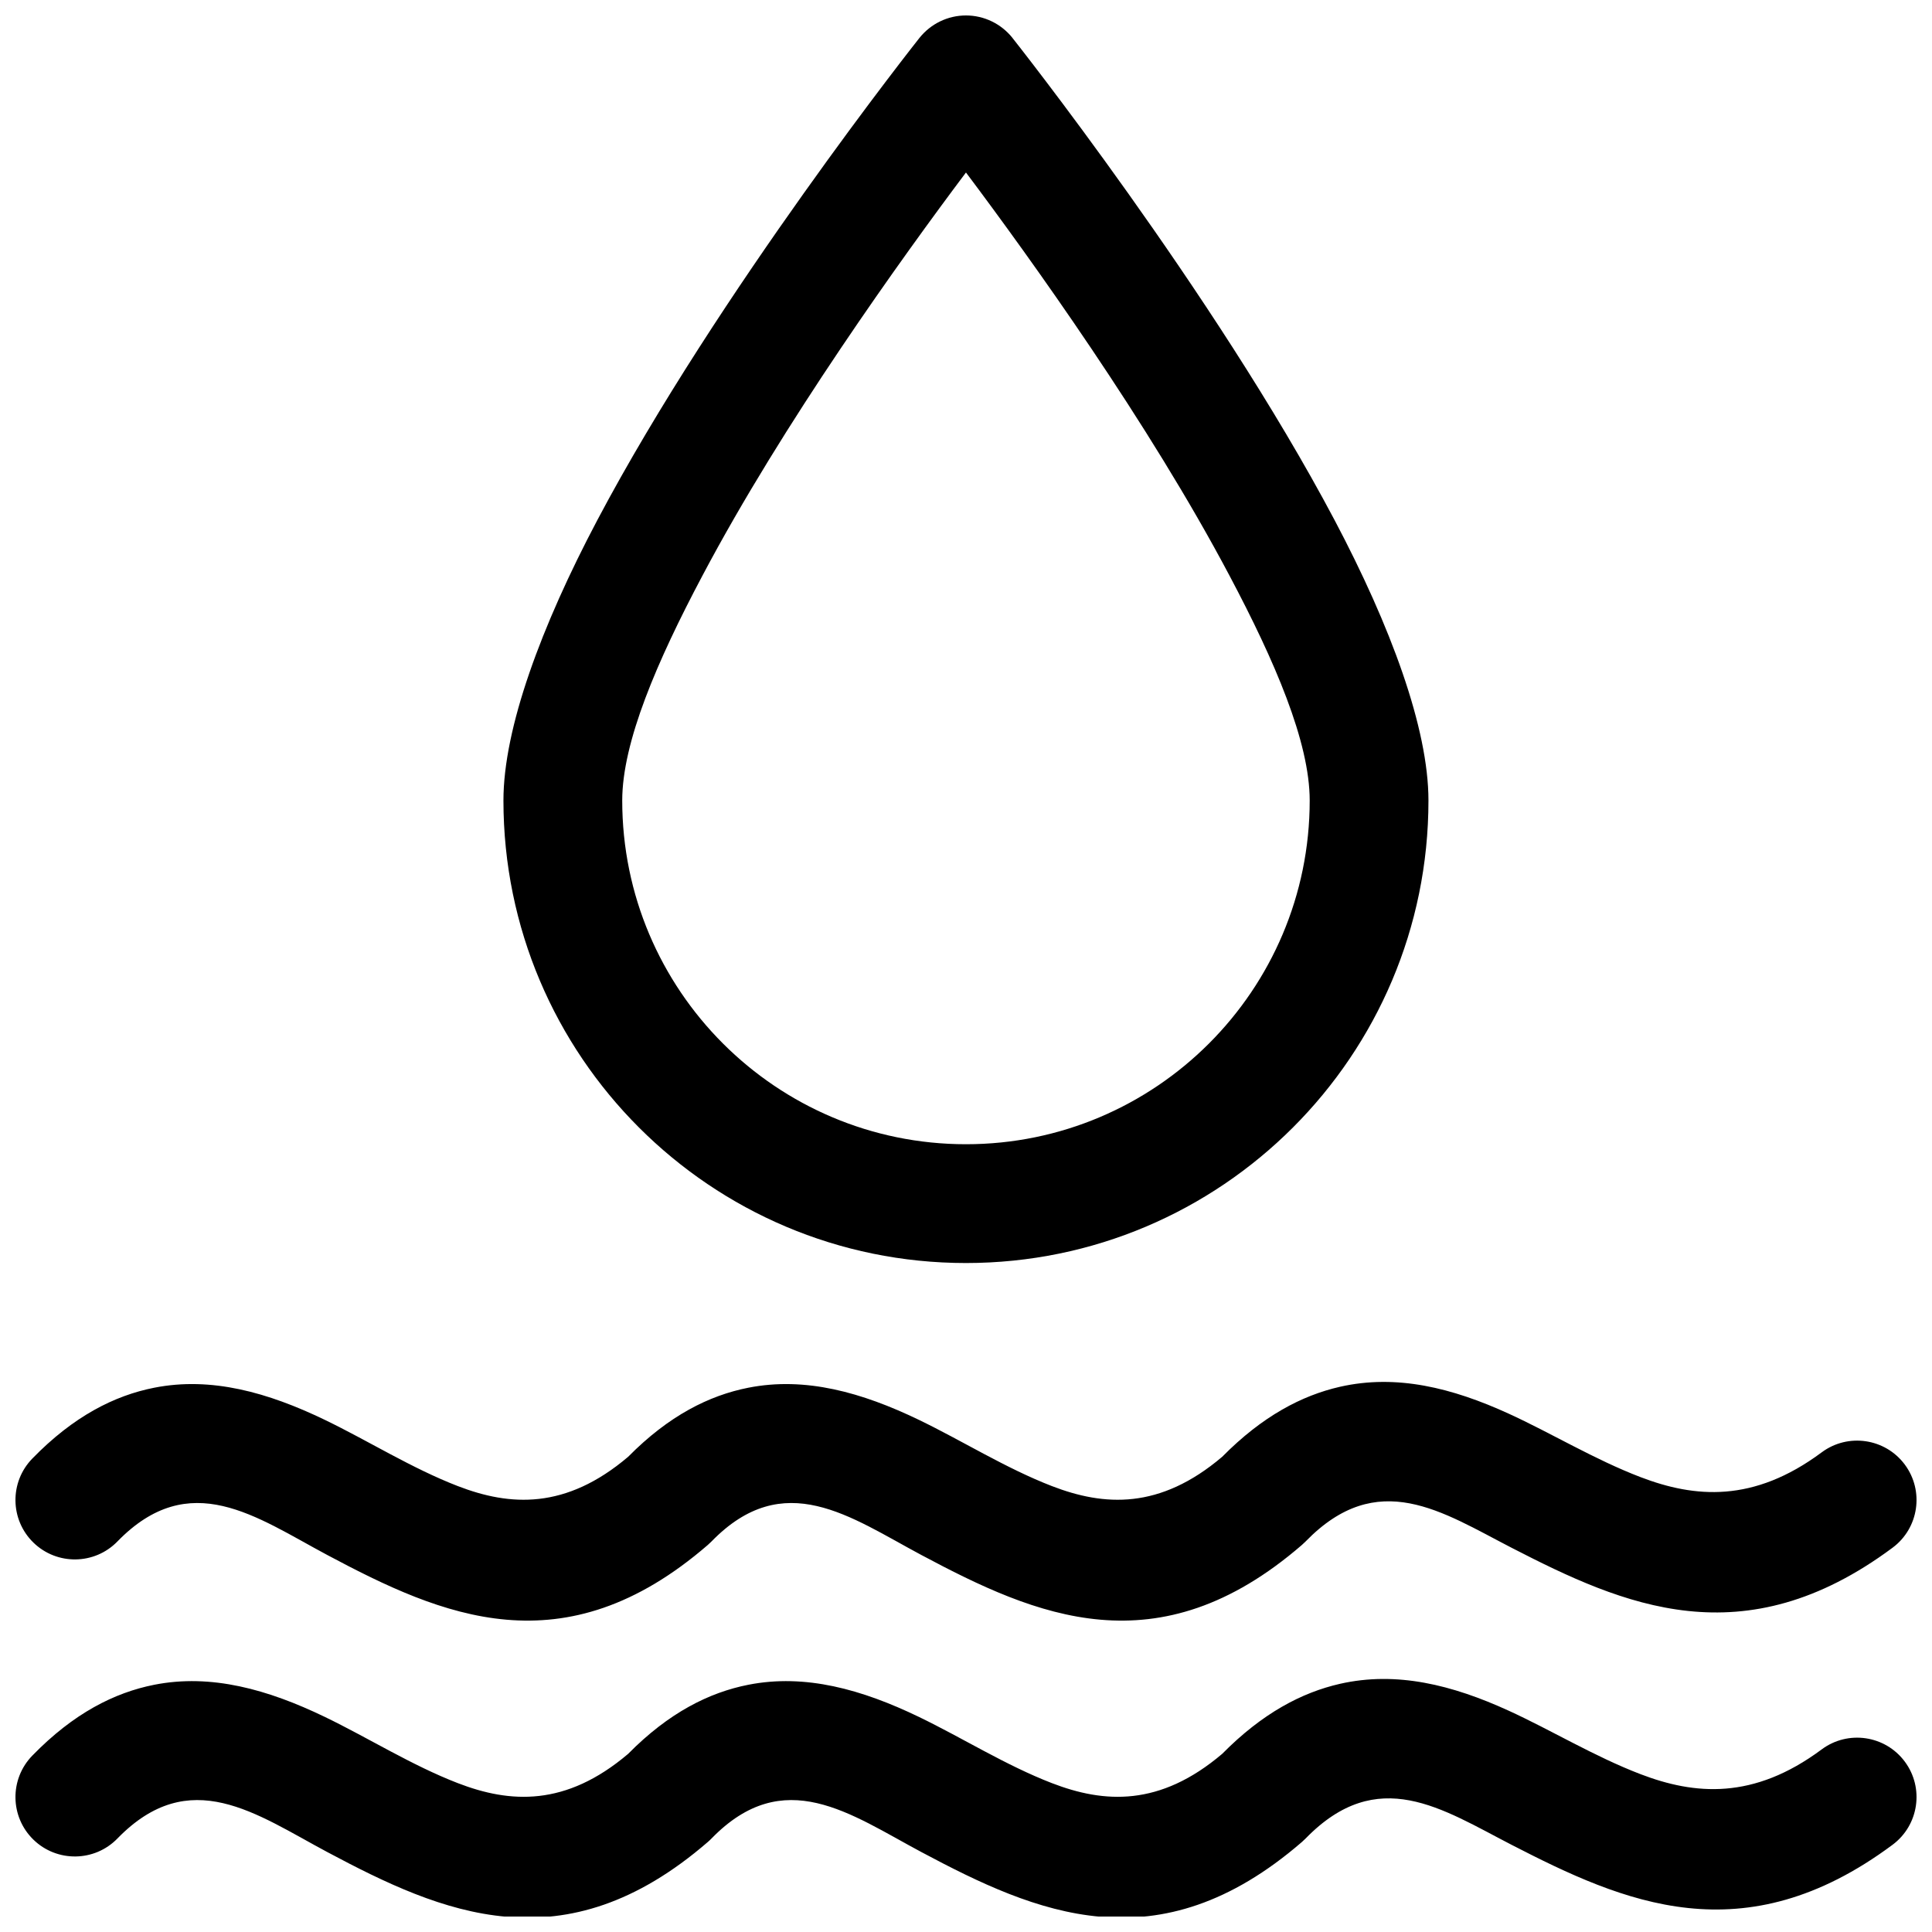
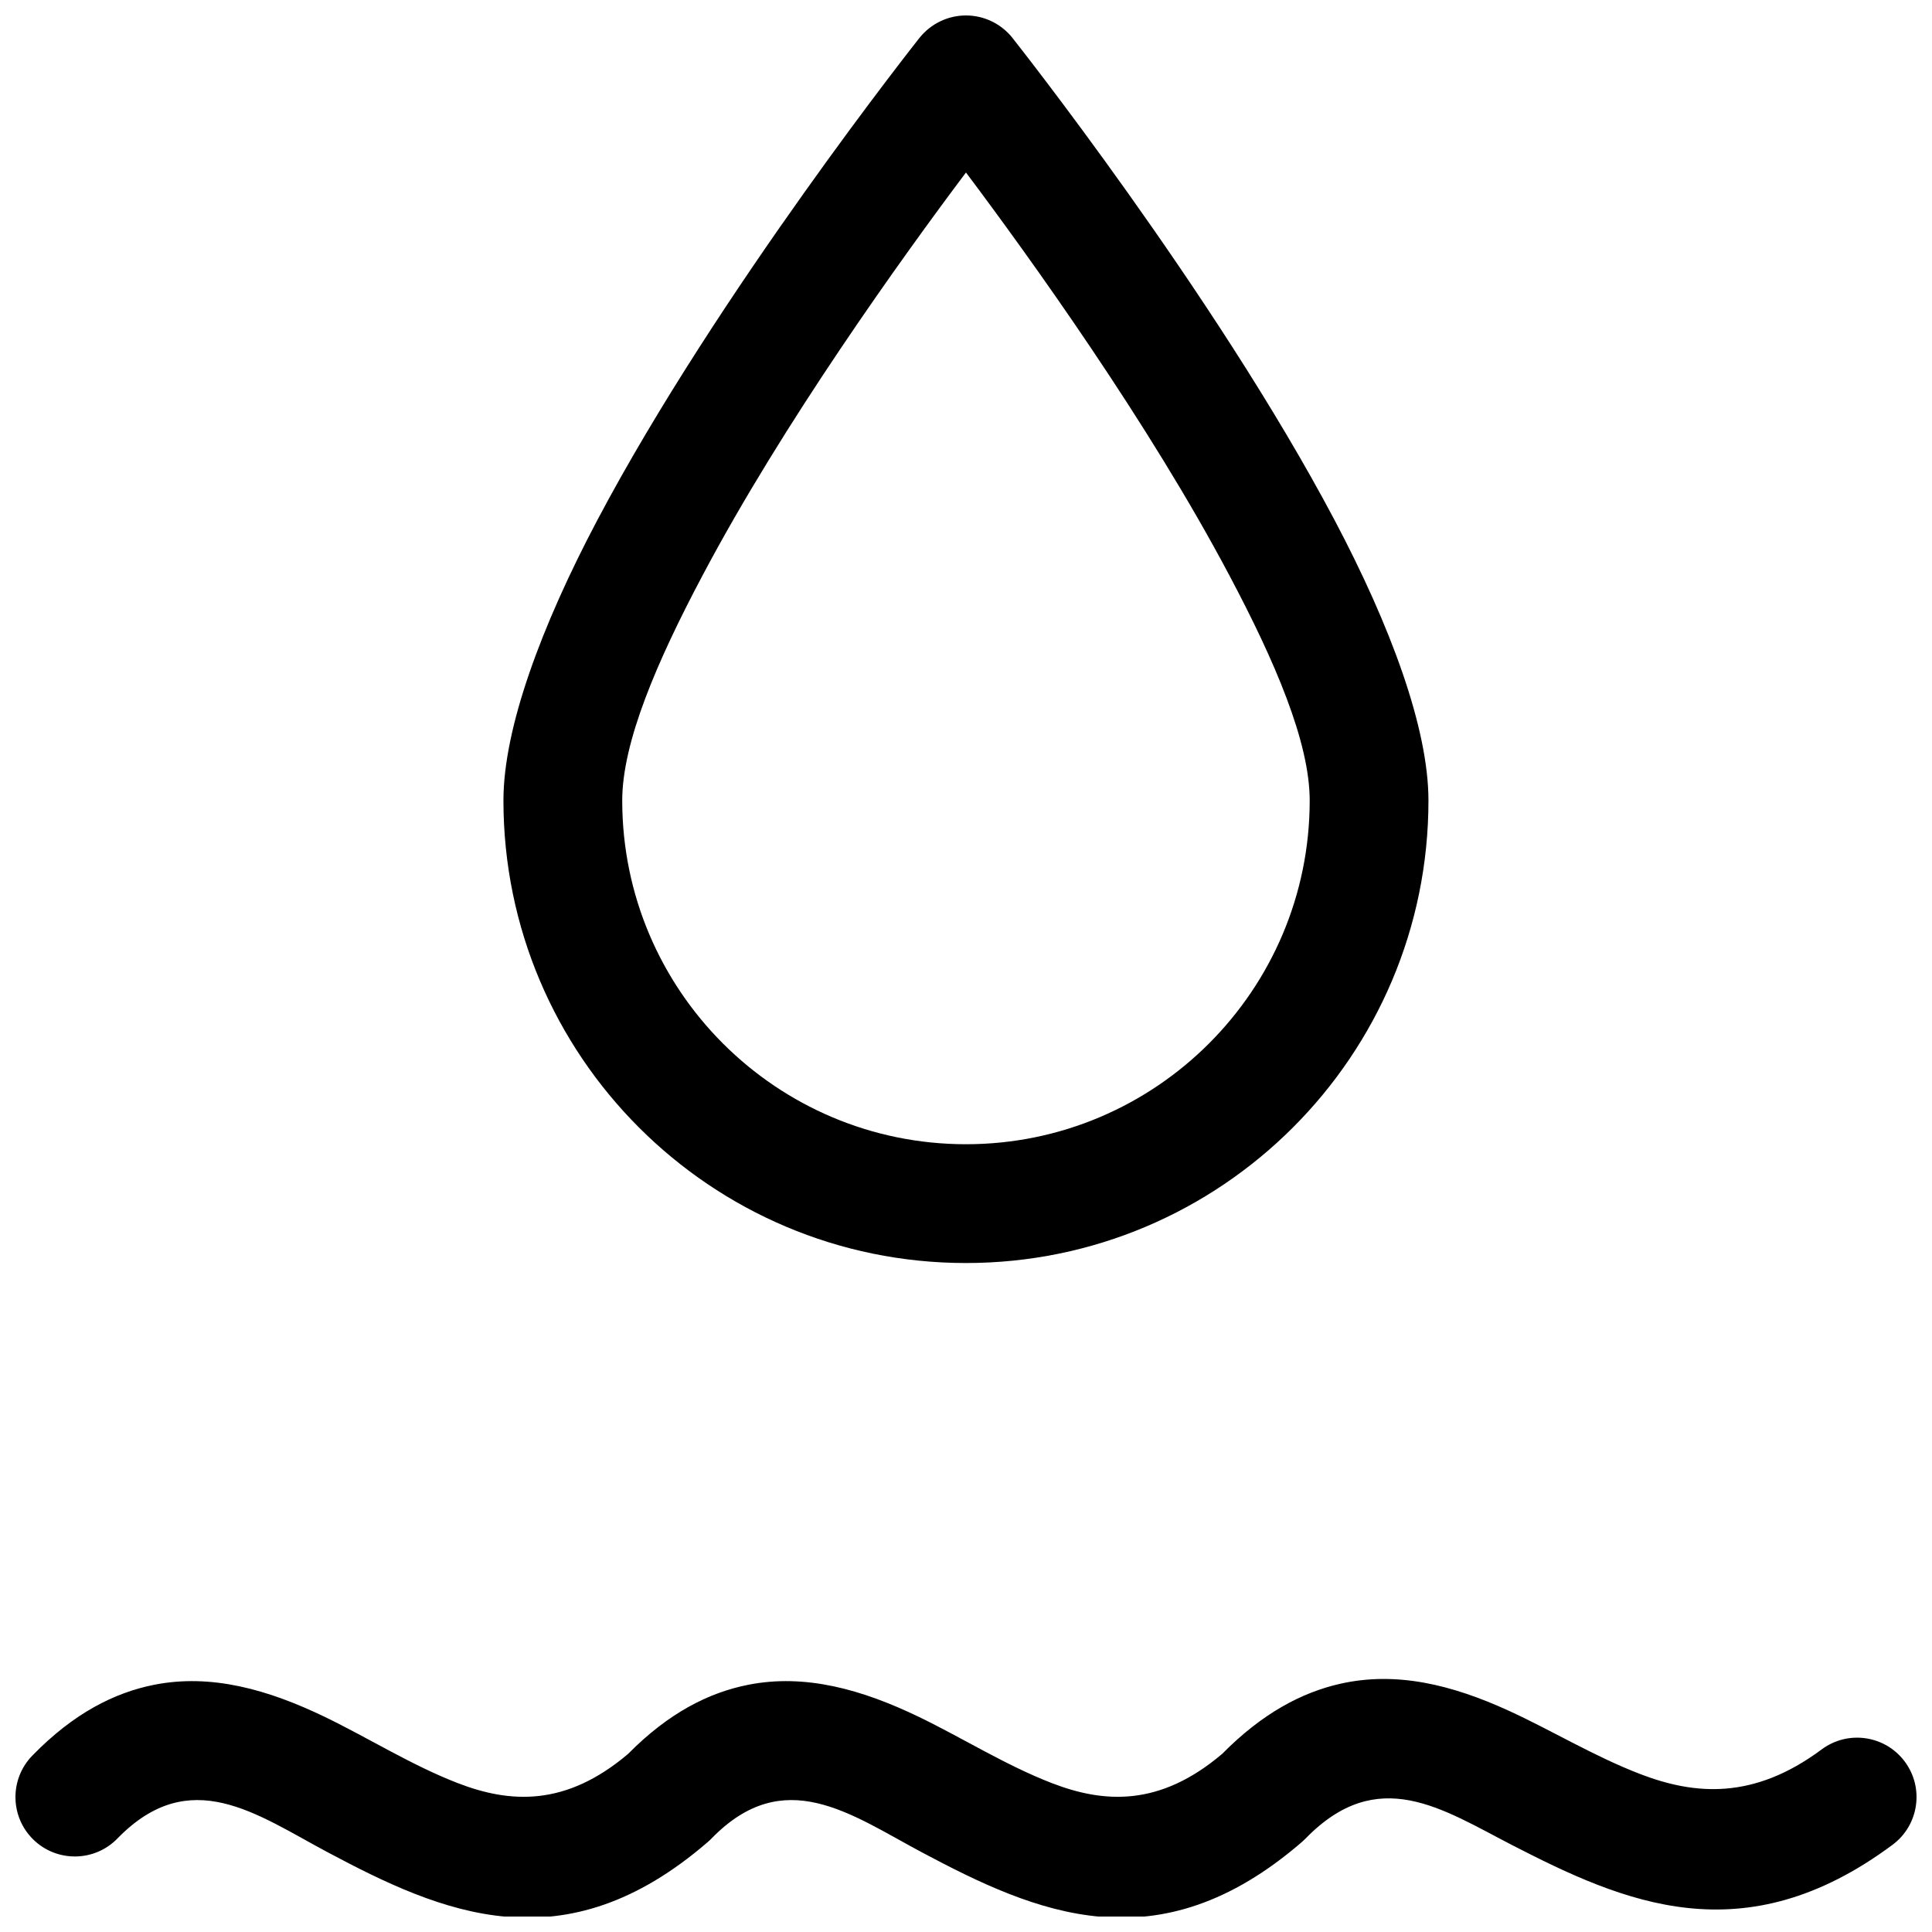
<svg xmlns="http://www.w3.org/2000/svg" width="800px" height="800px" version="1.1" viewBox="144 144 512 512">
  <defs>
    <clipPath id="c">
      <path d="m277 148.09h246v330.91h-246z" />
    </clipPath>
    <clipPath id="b">
      <path d="m148.09 588h503.81v63.902h-503.81z" />
    </clipPath>
    <clipPath id="a">
-       <path d="m148.09 510h503.81v64h-503.81z" />
-     </clipPath>
+       </clipPath>
  </defs>
  <g>
    <g clip-path="url(#c)">
      <path d="m412.31 154.04c-2.988-3.742-7.512-5.945-12.32-5.945-4.809 0-9.328 2.203-12.32 5.945 0 0-53.348 67.266-85.359 127.77-14.887 28.156-24.895 55.191-24.895 74.336 0 67.645 54.914 122.57 122.57 122.57 67.664 0 122.57-54.926 122.57-122.57 0-19.145-10.004-46.18-24.891-74.336-32.016-60.5-85.363-127.77-85.363-127.77zm-12.32 35.672c17.129 22.809 48.434 66.371 69.836 106.83 12.035 22.695 21.258 44.121 21.258 59.602 0 50.258-40.809 91.09-91.094 91.09-50.281 0-91.094-40.832-91.094-91.09 0-15.48 9.223-36.906 21.262-59.602 21.402-40.457 52.703-84.02 69.832-106.83z" fill-rule="evenodd" />
    </g>
    <g clip-path="url(#b)">
      <path d="m175.12 631.22c19.207-19.738 36.805-6.445 55.613 3.594 30.445 16.238 62.637 30.375 100.84-2.664 0.344-0.293 0.672-0.605 0.988-0.93 19.207-19.738 36.805-6.445 55.613 3.594 30.441 16.238 62.633 30.375 100.84-2.664 0.34-0.293 0.672-0.605 0.988-0.93 19.137-19.672 36.195-7.801 54.652 1.711 29.562 15.223 61.352 29.359 100.9-0.051 6.973-5.188 8.422-15.059 3.238-22.031-5.188-6.977-15.059-8.426-22.027-3.238-18.121 13.477-33.684 12.035-47.992 6.57-12.219-4.676-23.703-11.691-35-16.848-14.906-6.809-29.645-10.508-44.656-7.106-10.105 2.301-20.566 7.769-31.211 18.551-16.566 14.07-31.312 13.109-45.152 7.766-12.176-4.699-23.777-12.02-35.234-17.547-15.082-7.269-30.086-11.5-45.207-8.516-10.387 2.047-21.074 7.391-31.844 18.305-16.57 14.062-31.316 13.102-45.156 7.758-12.176-4.699-23.777-12.02-35.234-17.547-15.082-7.269-30.086-11.5-45.207-8.516-10.535 2.086-21.383 7.543-32.316 18.785-6.062 6.227-5.926 16.207 0.305 22.266 6.231 6.055 16.207 5.918 22.262-0.312z" fill-rule="evenodd" />
    </g>
    <g clip-path="url(#a)">
      <path d="m175.12 552.5c19.207-19.738 36.805-6.449 55.613 3.59 30.445 16.242 62.637 30.375 100.84-2.66 0.344-0.297 0.672-0.605 0.988-0.93 19.207-19.738 36.805-6.449 55.613 3.59 30.441 16.242 62.633 30.375 100.84-2.66 0.34-0.297 0.672-0.605 0.988-0.93 19.137-19.676 36.195-7.805 54.652 1.707 29.562 15.227 61.352 29.359 100.9-0.051 6.973-5.184 8.422-15.055 3.238-22.031-5.188-6.973-15.059-8.422-22.027-3.238-18.121 13.48-33.684 12.039-47.992 6.57-12.219-4.672-23.703-11.688-35-16.844-14.906-6.809-29.645-10.508-44.656-7.106-10.105 2.301-20.566 7.766-31.211 18.547-16.566 14.07-31.312 13.113-45.152 7.769-12.176-4.703-23.777-12.023-35.234-17.547-15.082-7.269-30.086-11.504-45.207-8.516-10.387 2.047-21.074 7.391-31.844 18.301-16.57 14.062-31.316 13.105-45.156 7.762-12.176-4.703-23.777-12.023-35.234-17.547-15.082-7.269-30.086-11.504-45.207-8.516-10.535 2.082-21.383 7.543-32.316 18.785-6.062 6.223-5.926 16.203 0.305 22.262s16.207 5.922 22.262-0.309z" fill-rule="evenodd" />
    </g>
  </g>
</svg>